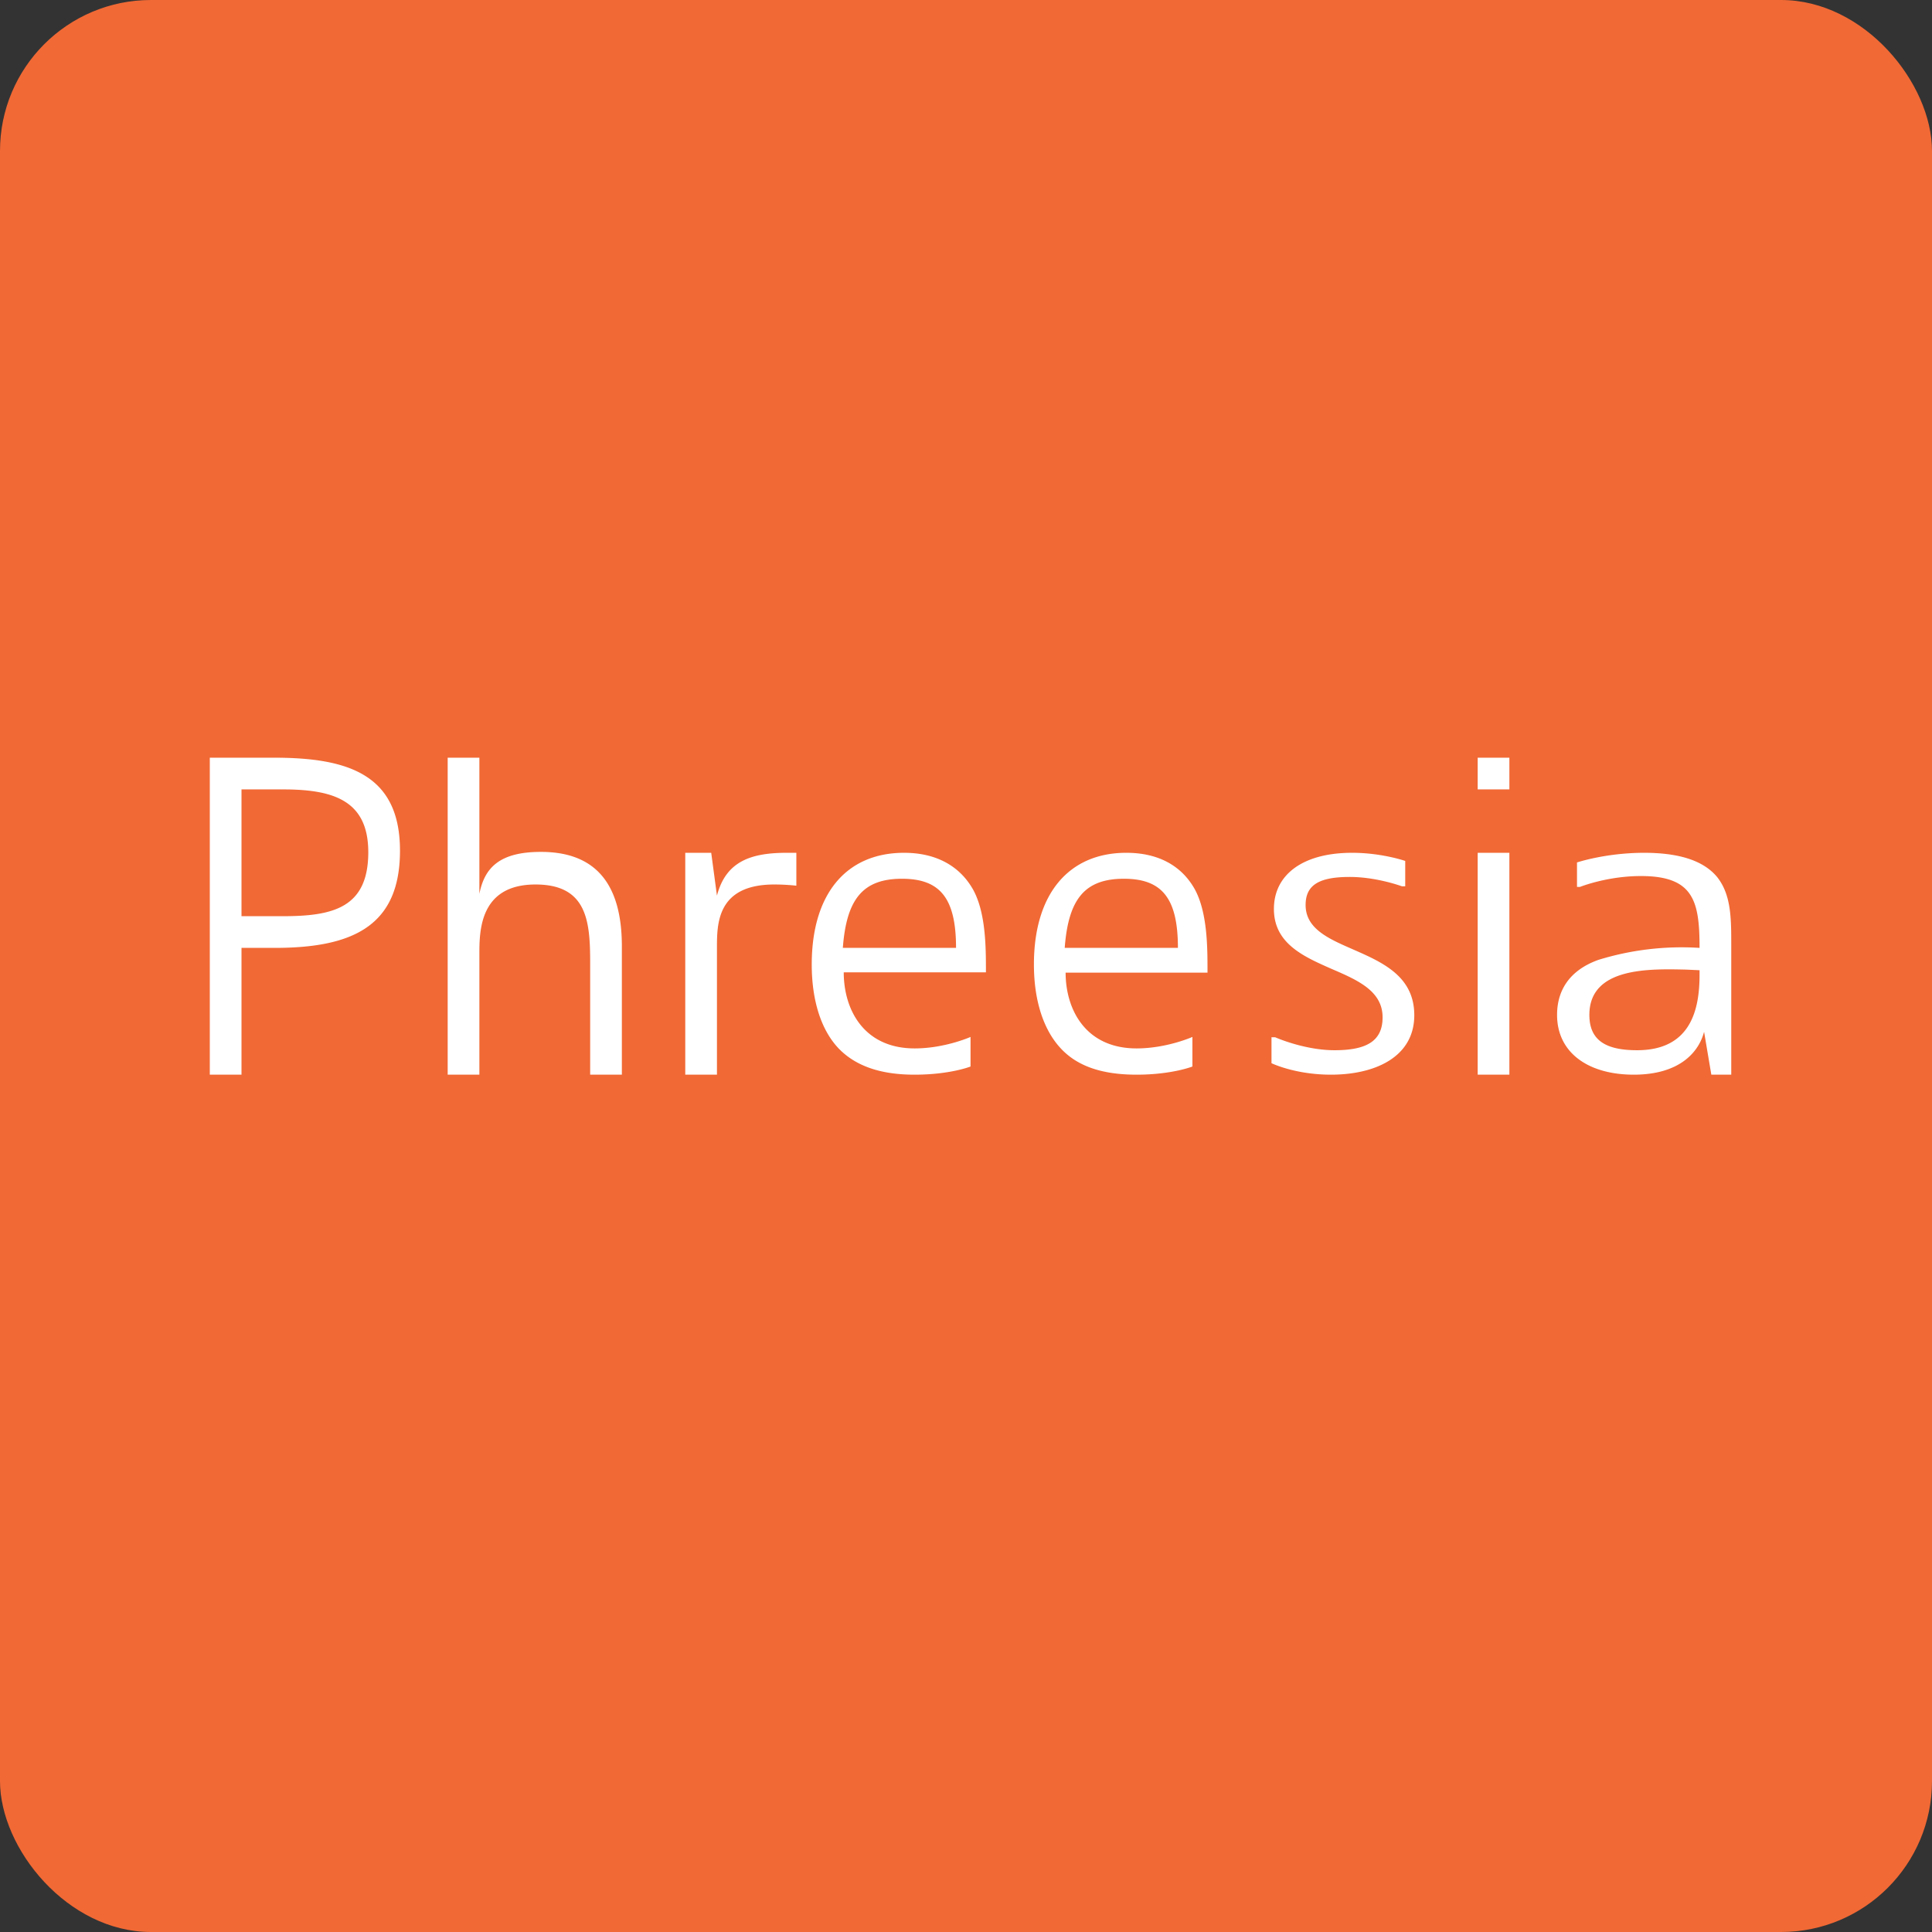
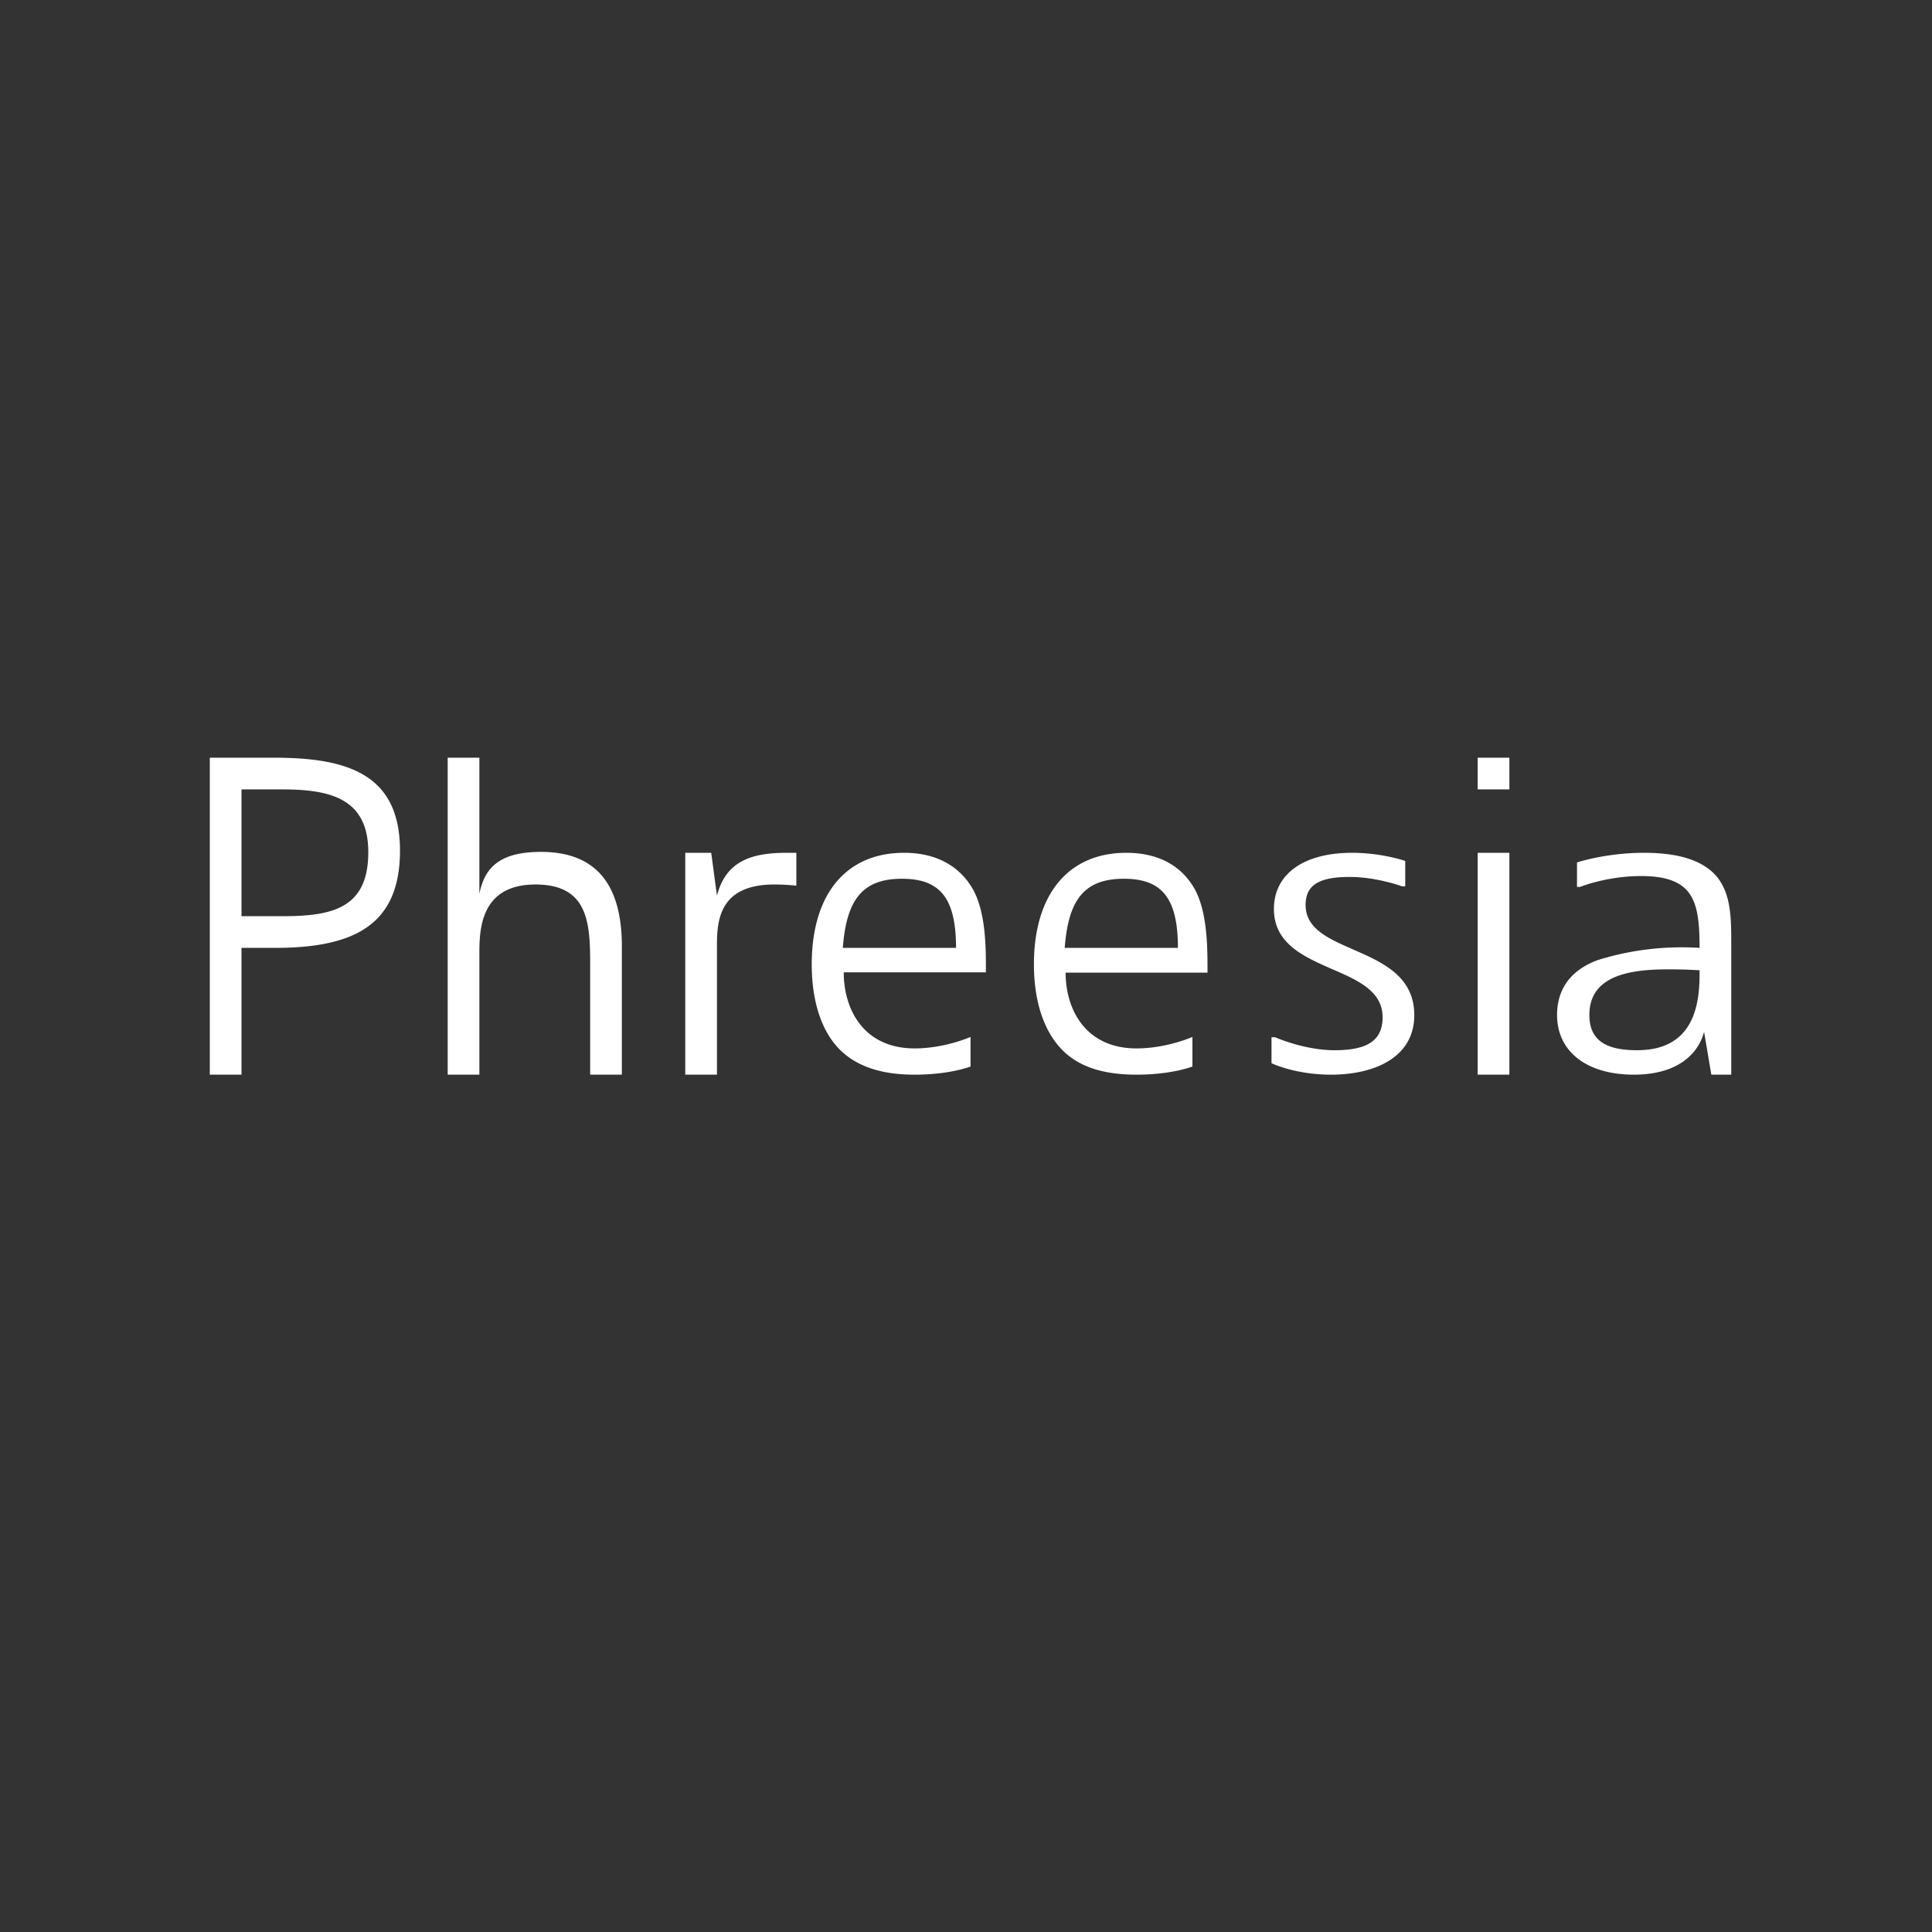
<svg xmlns="http://www.w3.org/2000/svg" width="64" height="64" viewBox="0 0 64 64">
  <rect x="0" y="0" width="64" height="64" fill="#333333" stroke="none" />
-   <rect x="0" y="0" width="64" height="64" rx="5" ry="5" fill="#f16935" />
-   <path fill="#f16935" d="M 2.75,2 L 61.55,2 L 61.55,60.80 L 2.75,60.80 L 2.75,2" />
  <path d="M 9.37,30.35 L 8,30.35 L 8,26.15 L 9.37,26.15 C 11.02,26.15 12.20,26.50 12.20,28.23 C 12.20,30.08 11.02,30.35 9.37,30.35 M 13.25,28.18 C 13.25,25.68 11.57,25.10 9.09,25.10 L 6.95,25.10 L 6.95,35.60 L 8,35.60 L 8,31.40 L 9.10,31.40 C 11.69,31.40 13.25,30.67 13.25,28.18 M 15.88,29.62 L 15.88,25.10 L 14.83,25.10 L 14.83,35.60 L 15.88,35.60 L 15.88,31.62 C 15.88,30.85 15.88,29.30 17.74,29.30 C 19.45,29.30 19.55,30.52 19.55,31.89 L 19.55,35.60 L 20.60,35.60 L 20.60,31.35 C 20.60,29.53 19.93,28.22 17.92,28.22 C 16.54,28.22 16.05,28.75 15.88,29.61 L 15.88,29.62 M 26.38,29.34 C 26.38,29.34 26.06,29.30 25.65,29.30 C 23.75,29.30 23.75,30.60 23.75,31.40 L 23.75,35.60 L 22.70,35.60 L 22.70,28.25 L 23.56,28.25 L 23.75,29.67 C 24.05,28.51 24.91,28.25 26.07,28.25 L 26.38,28.25 L 26.38,29.34 M 29.88,29.11 C 31.14,29.11 31.67,29.75 31.67,31.40 L 27.92,31.40 C 28.04,29.80 28.57,29.11 29.88,29.11 M 30.30,35.60 C 31.47,35.60 32.15,35.33 32.15,35.33 L 32.15,34.35 C 32.15,34.35 31.30,34.73 30.30,34.73 C 28.61,34.73 27.95,33.44 27.95,32.21 L 32.66,32.21 L 32.66,32.16 C 32.66,31.40 32.66,30.23 32.23,29.46 C 31.78,28.67 30.99,28.25 29.95,28.25 C 28.05,28.25 26.89,29.59 26.89,31.95 C 26.89,33.14 27.20,34.12 27.78,34.73 C 28.30,35.27 29.09,35.60 30.29,35.60 L 30.30,35.60 M 39.02,31.40 C 39.02,29.75 38.49,29.11 37.23,29.11 C 35.92,29.11 35.39,29.80 35.27,31.40 L 39.02,31.40 L 39.02,31.40 M 39.50,35.33 C 39.50,35.33 38.82,35.60 37.65,35.60 C 36.45,35.60 35.66,35.29 35.14,34.73 C 34.57,34.12 34.25,33.15 34.25,31.95 C 34.25,29.59 35.42,28.25 37.31,28.25 C 38.36,28.25 39.14,28.67 39.58,29.46 C 40,30.23 40,31.40 40,32.16 L 40,32.22 L 35.30,32.22 C 35.30,33.44 35.96,34.73 37.65,34.73 C 38.65,34.73 39.50,34.35 39.50,34.35 L 39.50,35.33 M 46.44,29.36 L 46.55,29.36 L 46.55,28.52 C 46.55,28.52 45.78,28.25 44.79,28.25 C 43.15,28.25 42.20,28.98 42.20,30.11 C 42.20,31.26 43.19,31.69 44.12,32.10 C 44.98,32.47 45.80,32.83 45.80,33.70 C 45.80,34.48 45.28,34.79 44.21,34.79 C 43.20,34.79 42.24,34.36 42.24,34.36 L 42.12,34.36 L 42.12,35.22 C 42.12,35.22 42.90,35.60 44.09,35.60 C 45.56,35.60 46.85,35.01 46.85,33.63 C 46.85,32.34 45.80,31.88 44.82,31.45 C 44.02,31.10 43.25,30.77 43.25,29.98 C 43.25,29.32 43.69,29.05 44.71,29.05 C 45.61,29.05 46.44,29.36 46.44,29.36 L 46.44,29.36 M 48.95,35.60 L 50,35.60 L 50,28.25 L 48.95,28.25 L 48.95,35.60 M 48.95,26.15 L 50,26.15 L 50,25.10 L 48.95,25.10 L 48.95,26.15 M 56.30,32.29 C 56.30,33.43 56.02,34.79 54.23,34.79 C 53.19,34.79 52.65,34.46 52.65,33.62 C 52.65,32.04 54.62,32.09 55.87,32.12 L 56.30,32.14 L 56.30,32.29 L 56.30,32.29 M 54.47,28.25 C 53.19,28.25 52.24,28.57 52.24,28.57 L 52.24,29.38 L 52.34,29.38 C 52.34,29.38 53.23,29.02 54.36,29.02 C 56.11,29.02 56.30,29.86 56.30,31.40 A 9.35,9.35 0 0,0 52.94,31.80 C 51.95,32.16 51.58,32.85 51.58,33.62 C 51.58,34.87 52.61,35.60 54.12,35.60 C 55.62,35.60 56.27,34.87 56.45,34.18 L 56.69,35.60 L 57.35,35.60 L 57.35,31.32 C 57.35,30.42 57.35,29.64 56.88,29.05 C 56.39,28.46 55.51,28.25 54.46,28.25 L 54.47,28.25" fill="#ffffff" />
</svg>